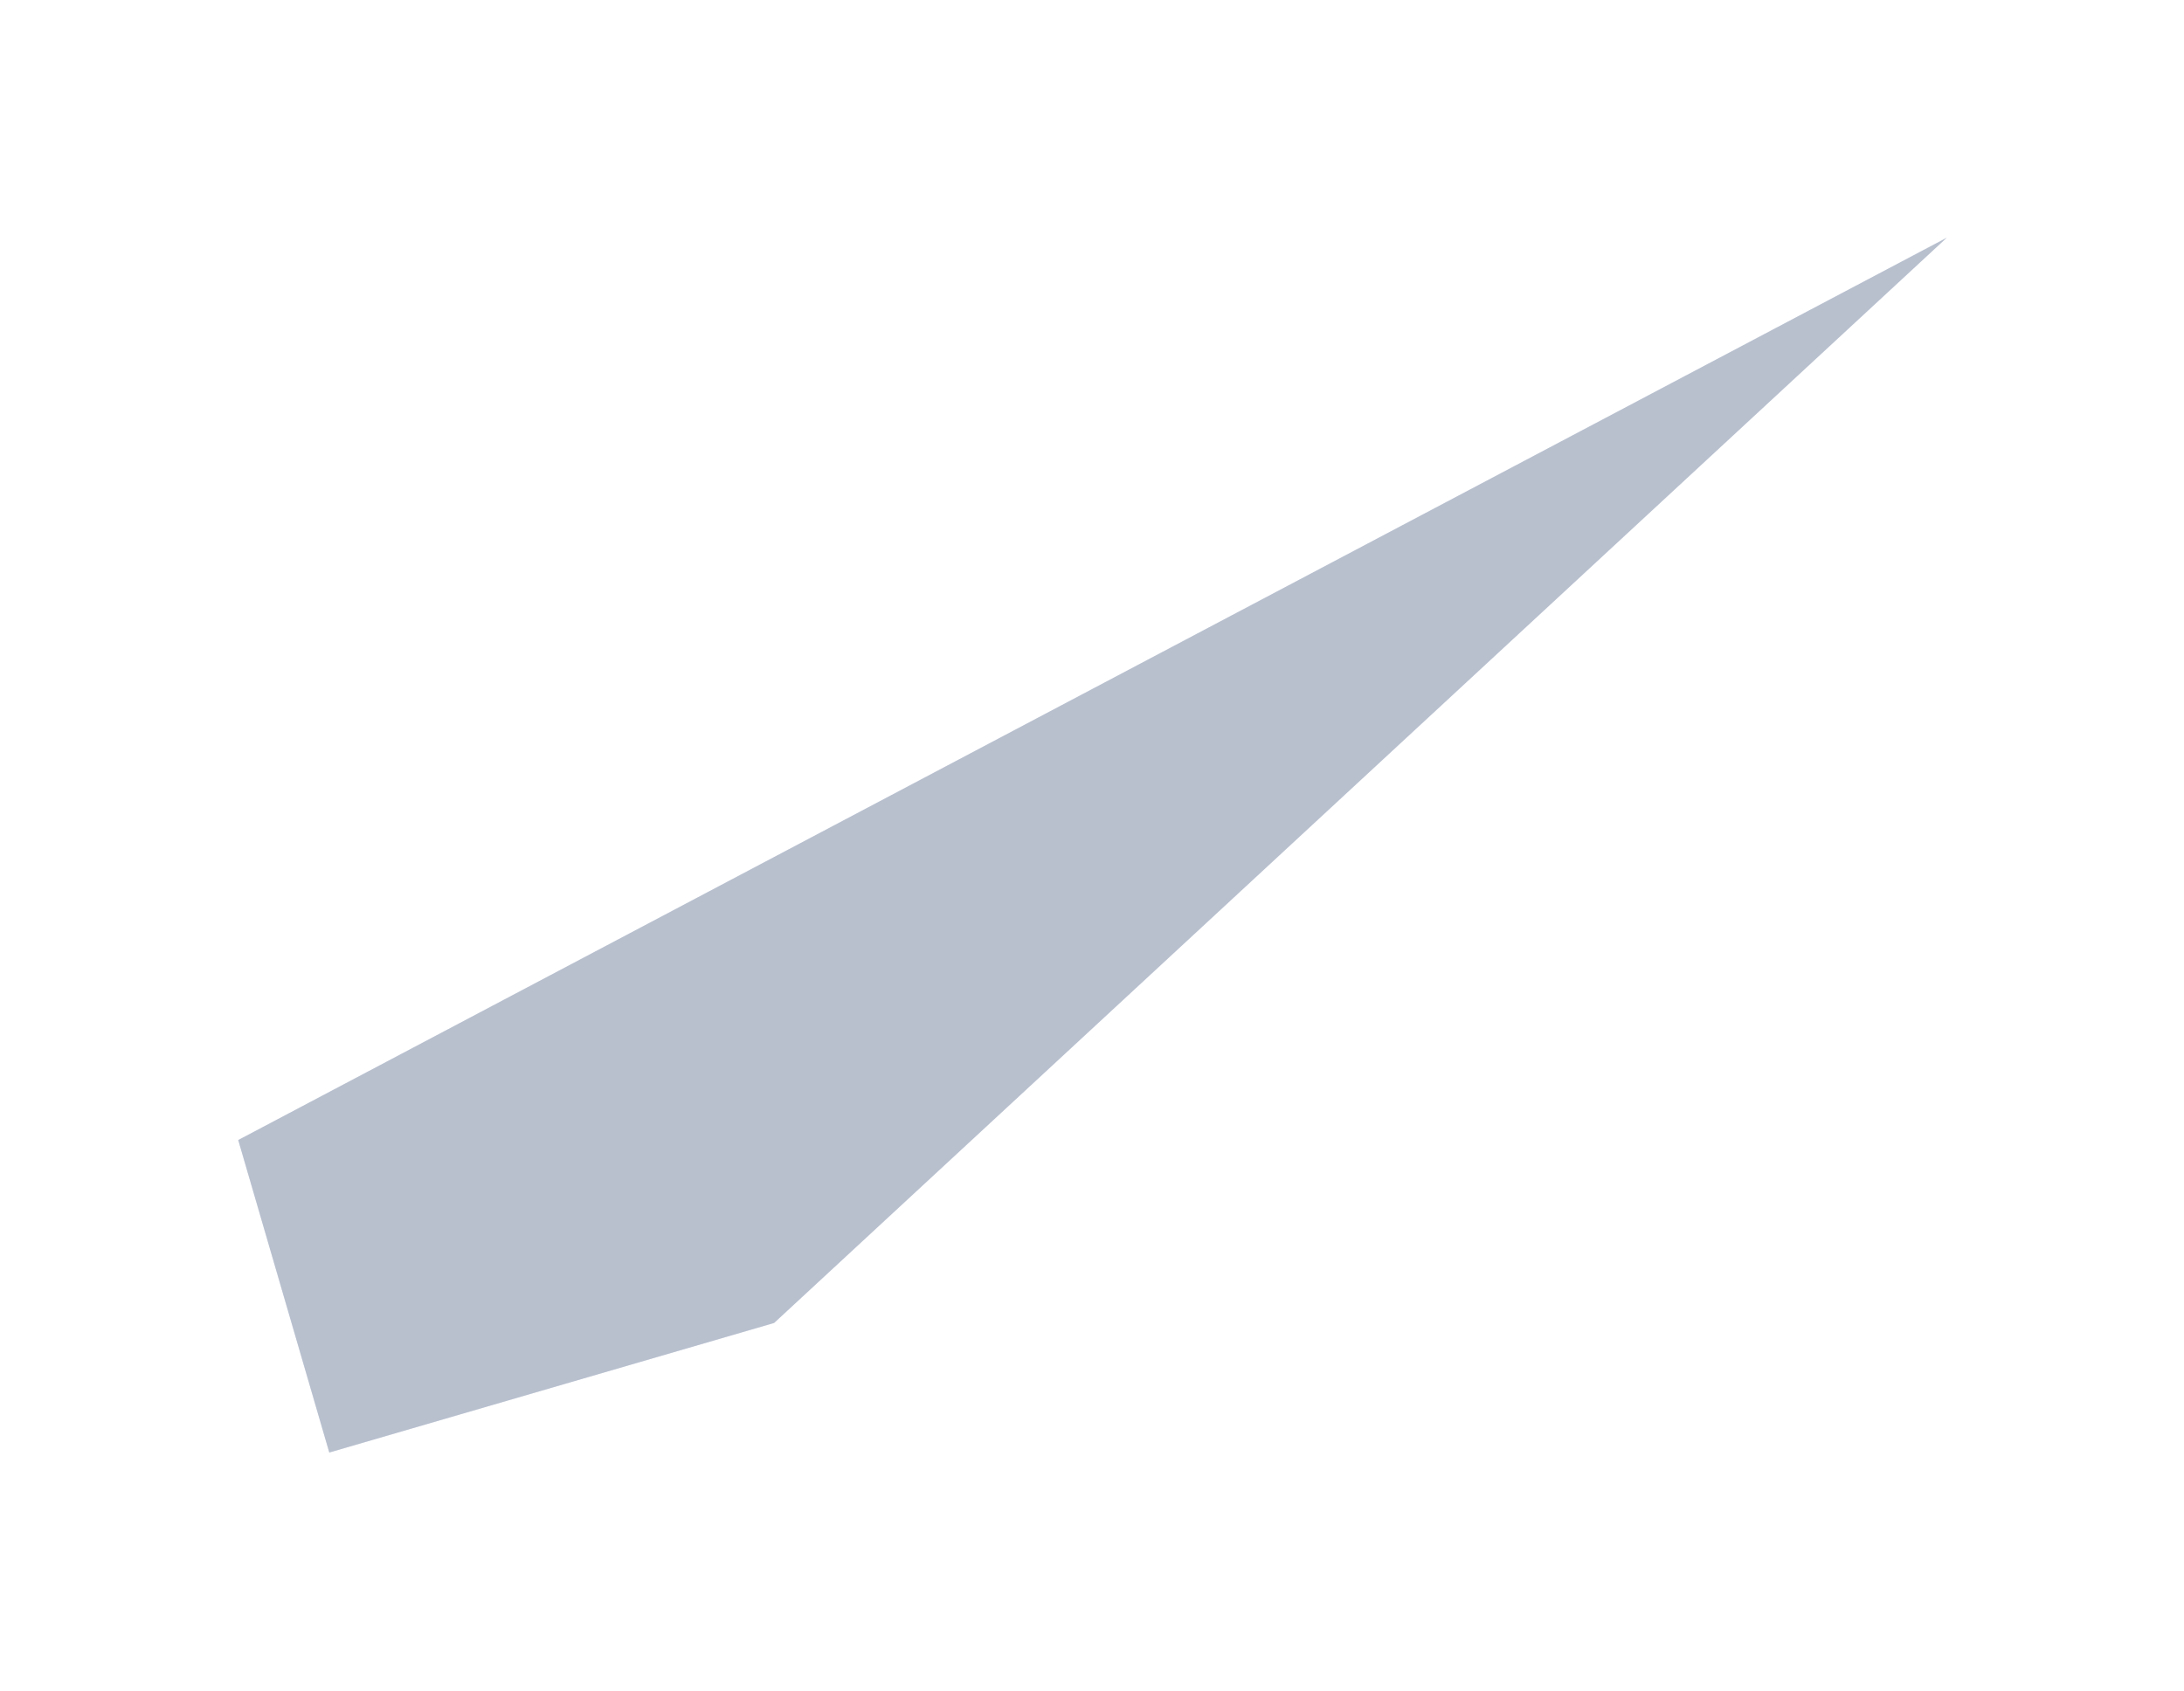
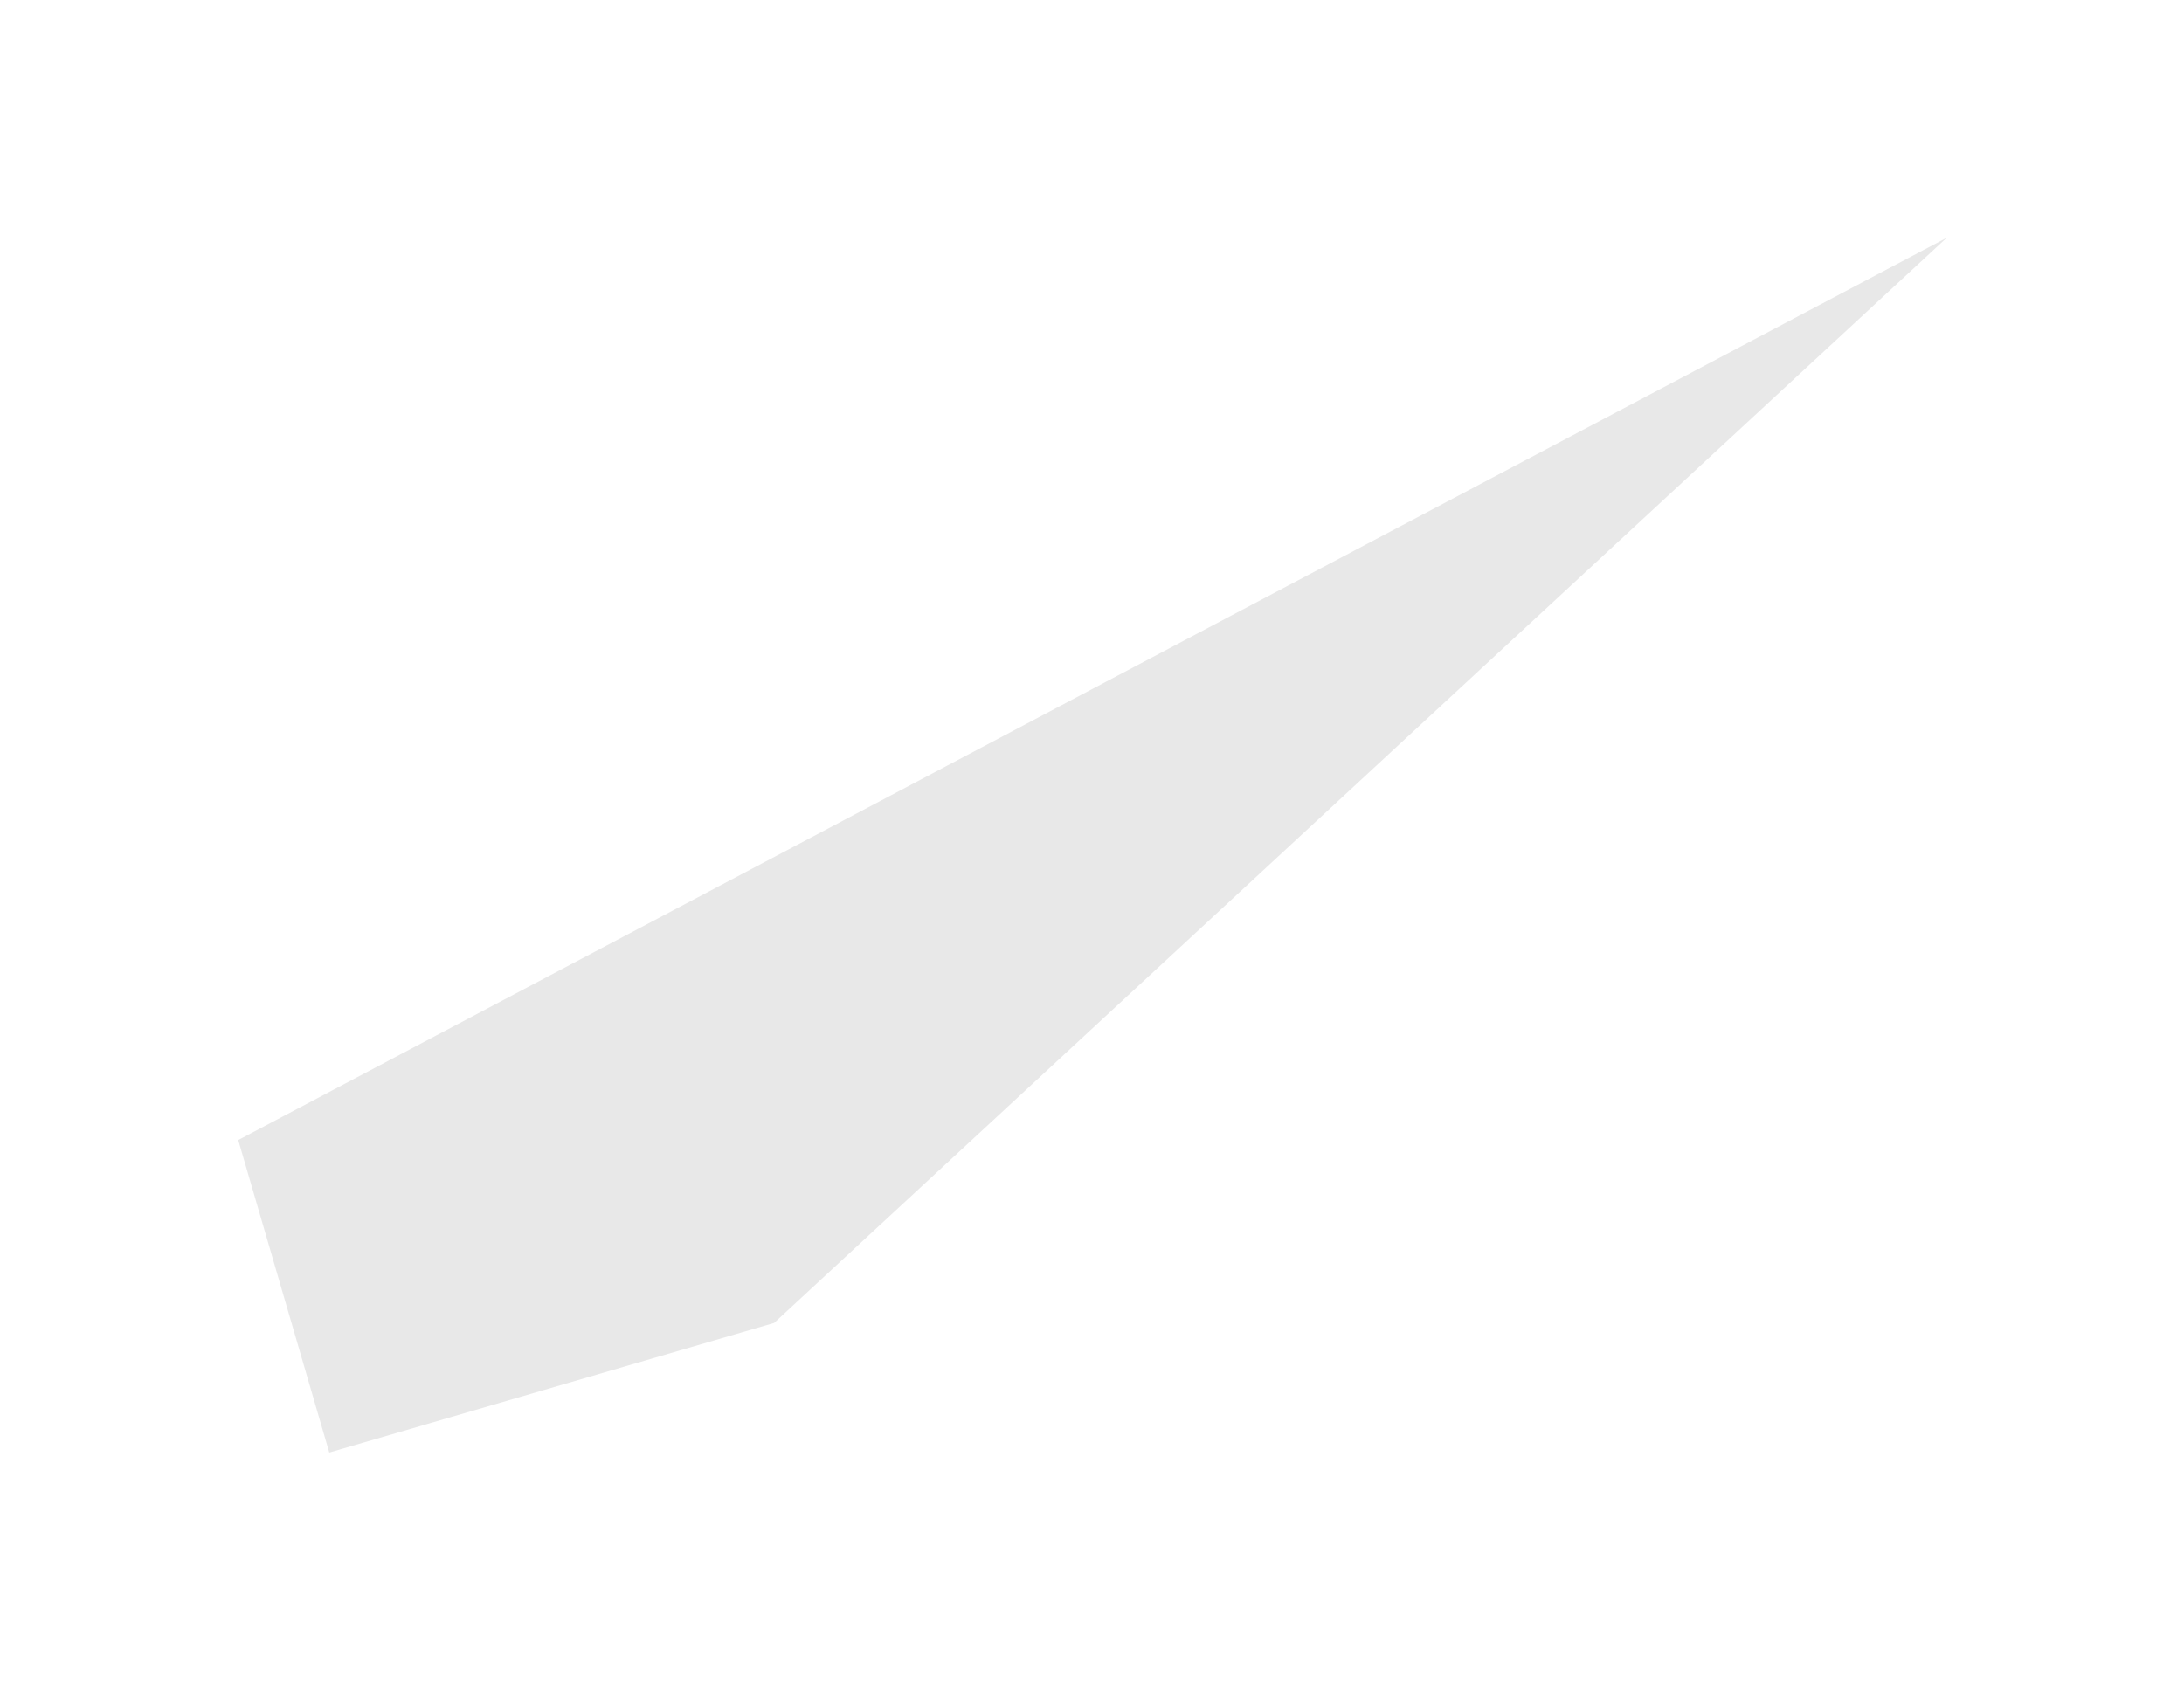
<svg xmlns="http://www.w3.org/2000/svg" width="1436" height="1112" viewBox="0 0 1436 1112" fill="none">
  <g opacity="0.3" filter="url(#filter0_f_67_171)">
-     <path d="M156.63 749.708L1280 156.335L508.969 870.019L216.498 955.219L156.63 749.708Z" fill="#002976" fill-opacity="0.9" />
    <path d="M156.63 749.708L1280 156.335L508.969 870.019L216.498 955.219L156.63 749.708Z" fill="black" fill-opacity="0.3" />
  </g>
  <defs>
    <filter id="filter0_f_67_171" x="0.791" y="0.497" width="1435.05" height="1110.56" filterUnits="userSpaceOnUse" color-interpolation-filters="sRGB">
      <feFlood flood-opacity="0" result="BackgroundImageFix" />
      <feBlend mode="normal" in="SourceGraphic" in2="BackgroundImageFix" result="shape" />
      <feGaussianBlur stdDeviation="77.919" result="effect1_foregroundBlur_67_171" />
    </filter>
  </defs>
</svg>